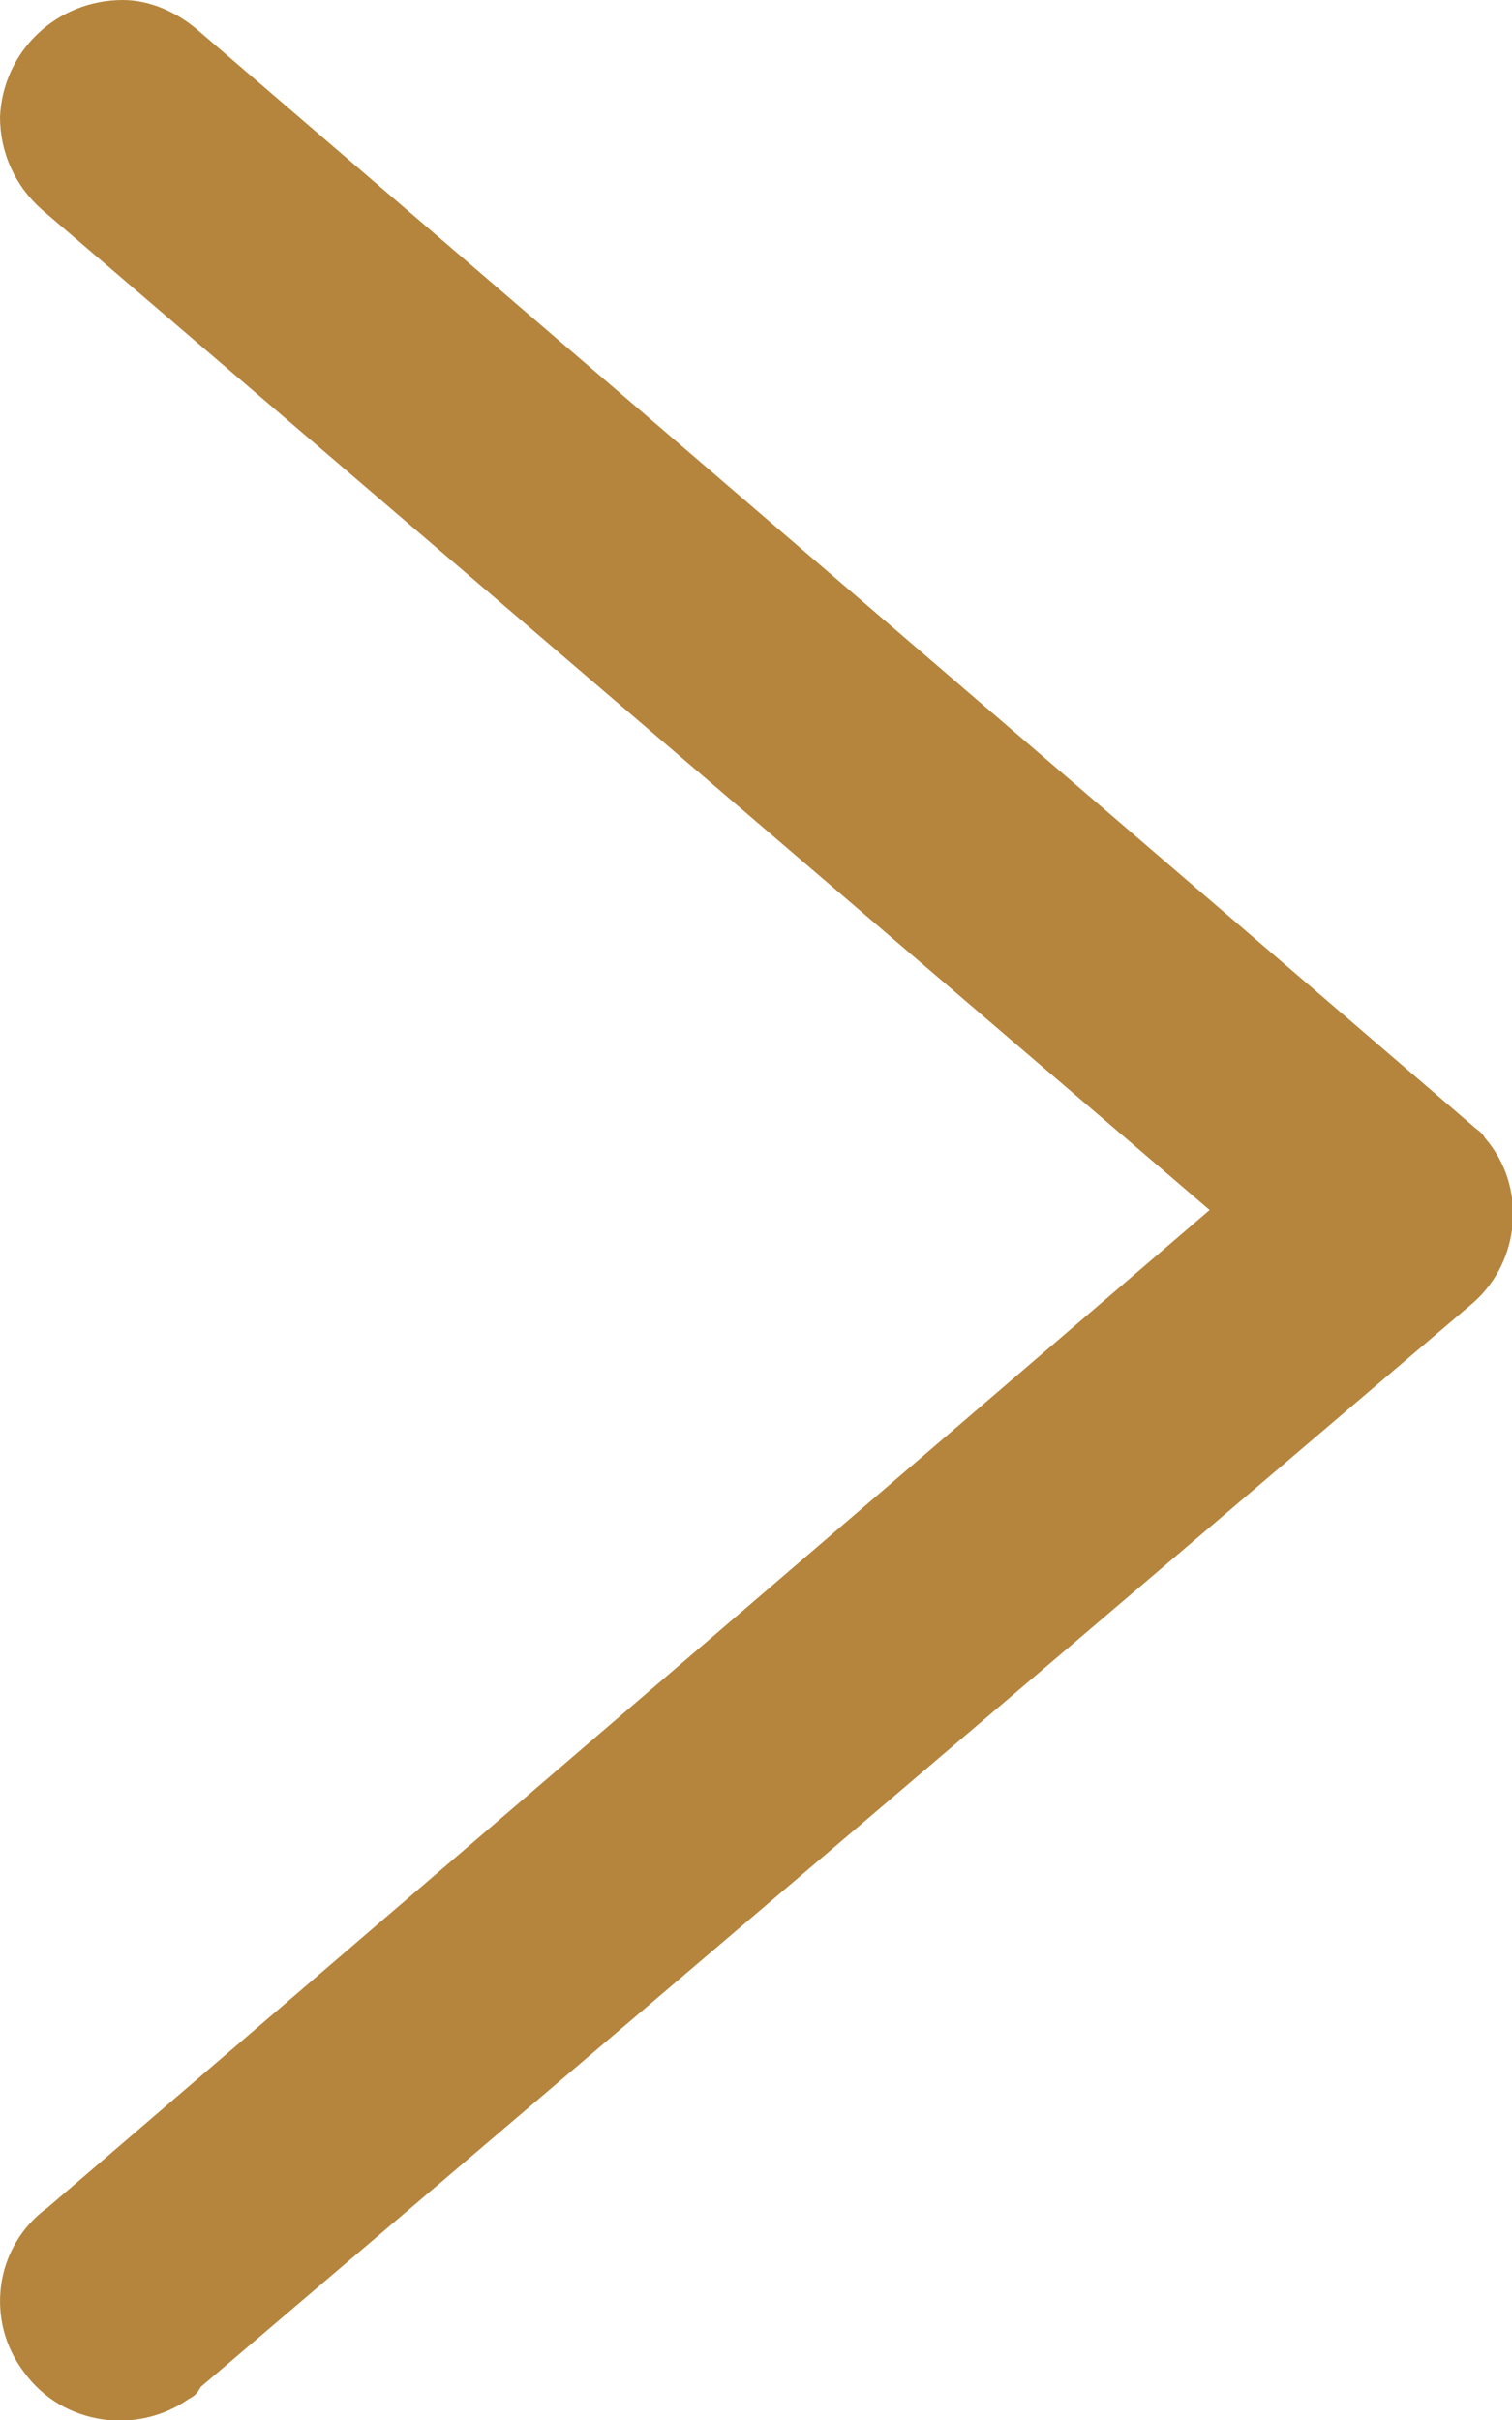
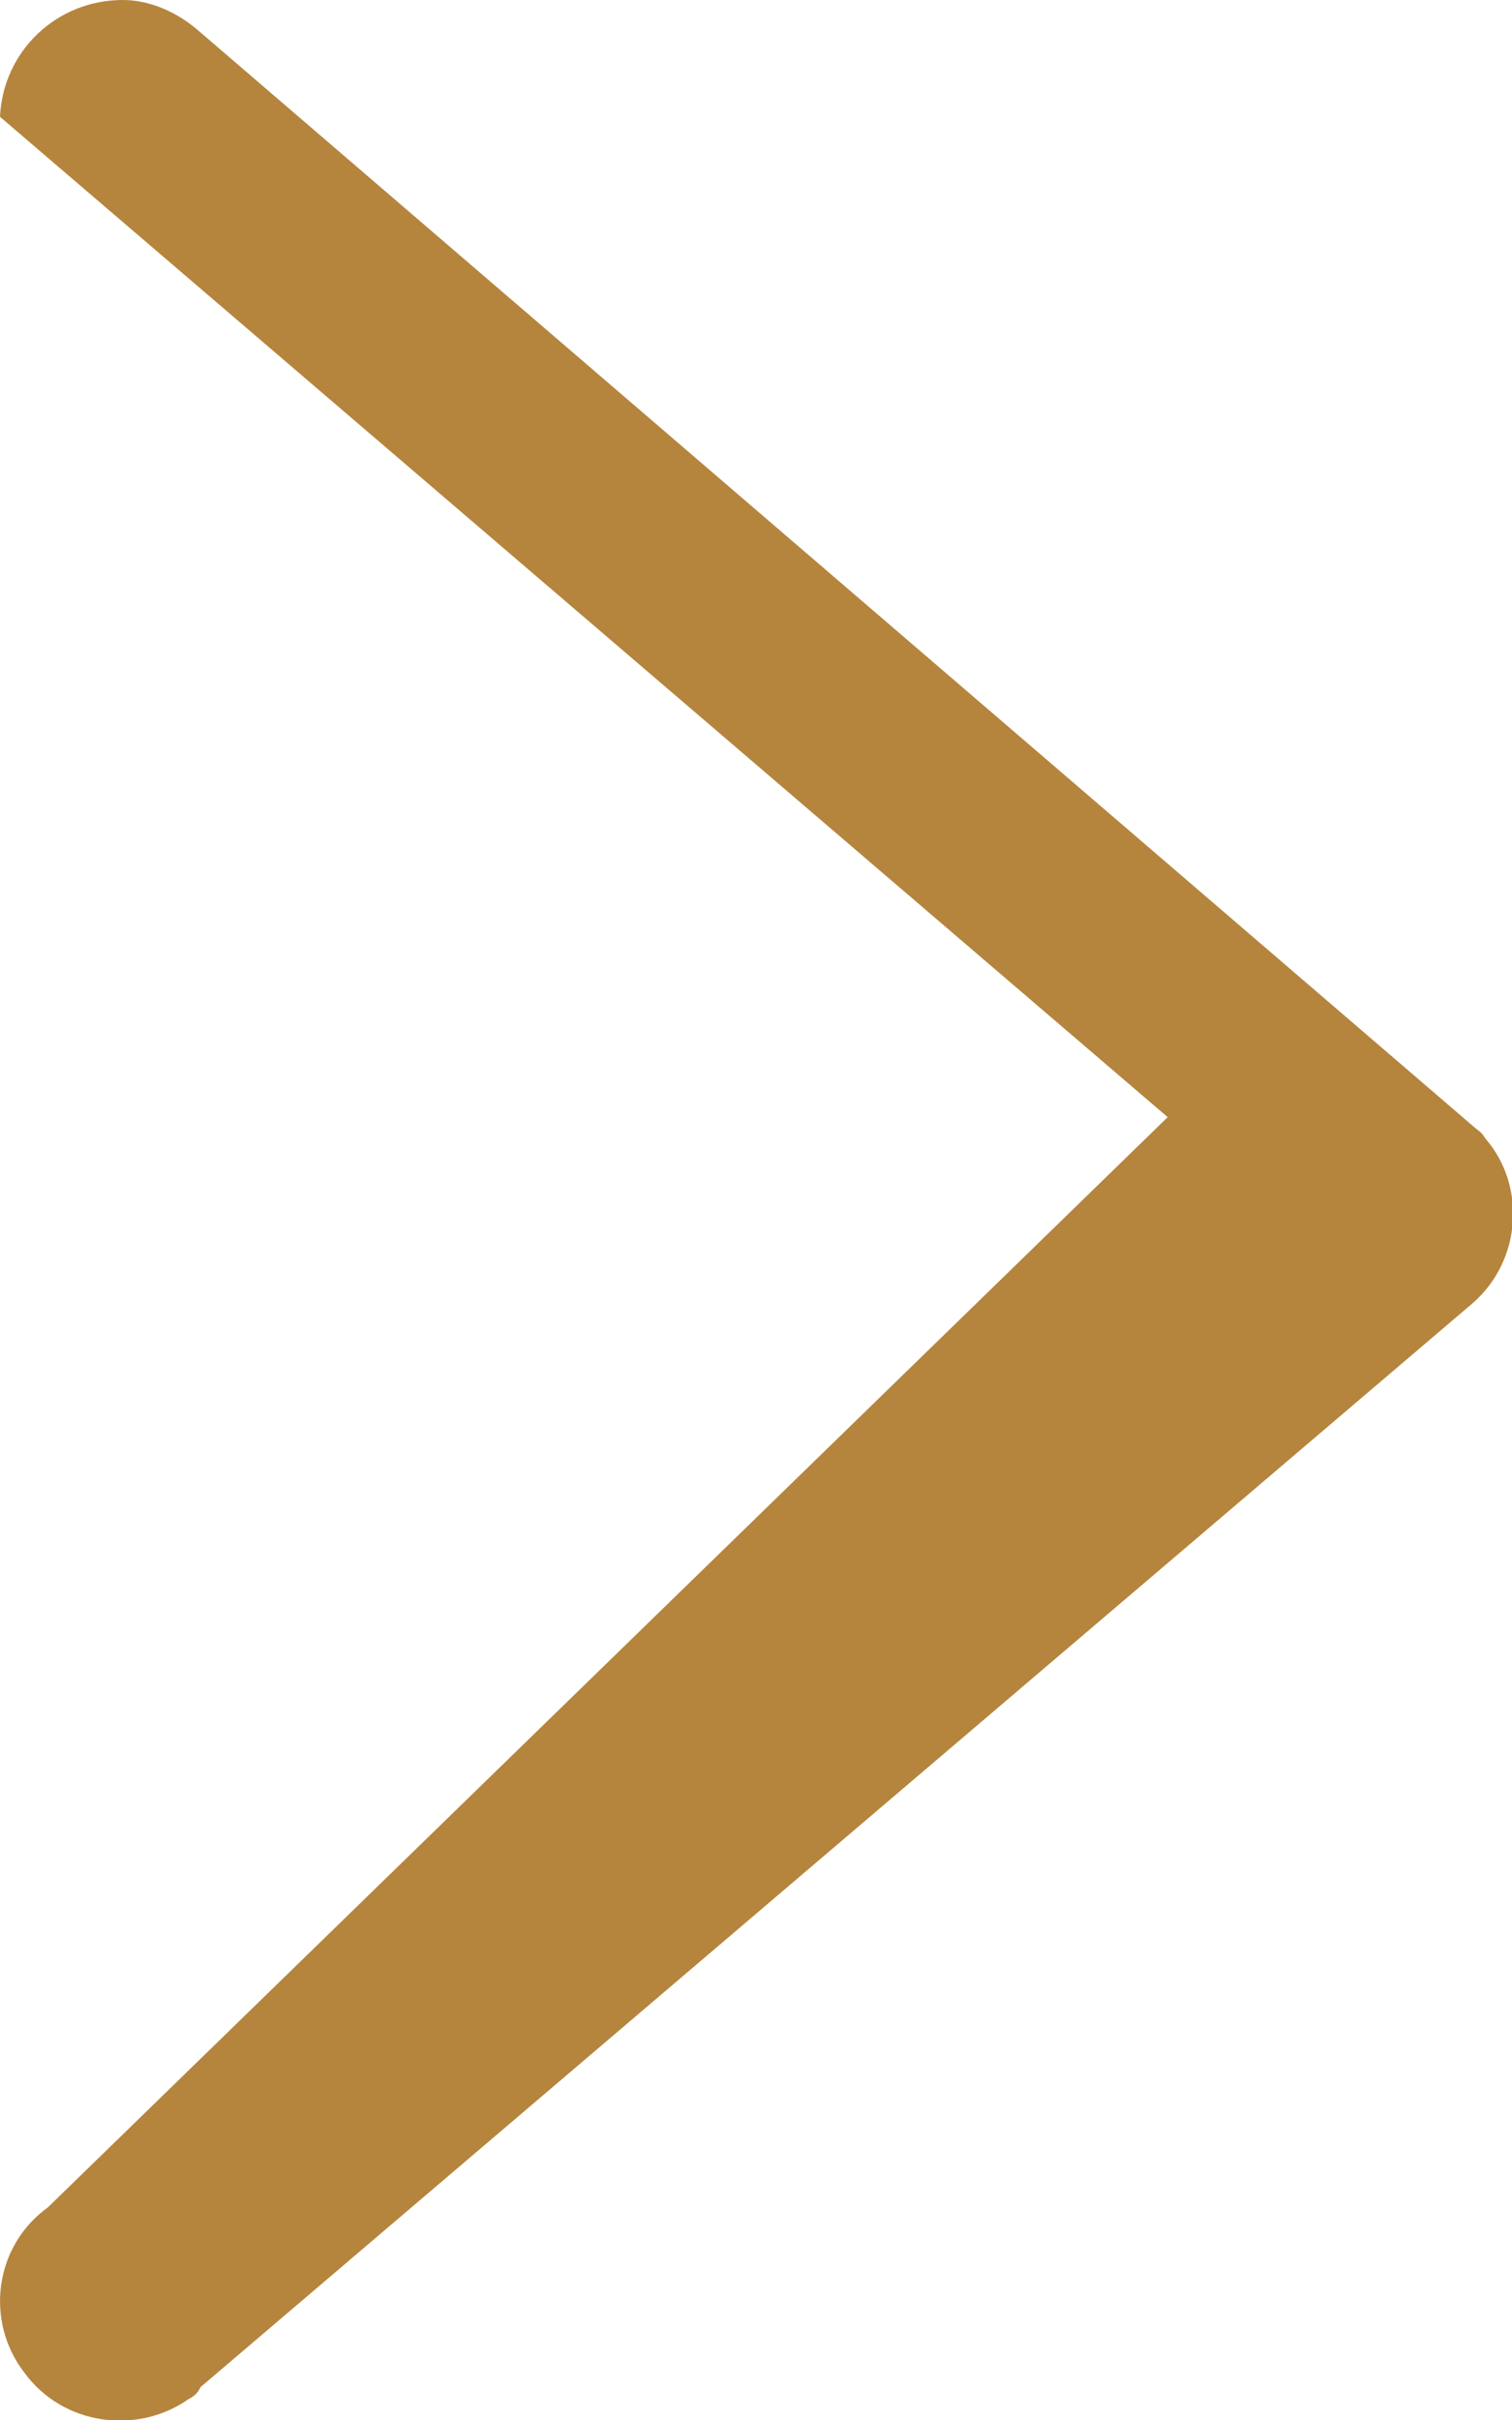
<svg xmlns="http://www.w3.org/2000/svg" id="Laag_2" viewBox="0 0 5.05 8.08">
  <defs>
    <style>
      .cls-1 {
        fill: #b5853d;
      }
    </style>
  </defs>
  <g id="Laag_1-2" data-name="Laag_1">
-     <path class="cls-1" d="M.41,0C.19,0,.01.17,0,.39c0,.12.05.23.14.31l3.9,3.34L.16,7.37c-.18.13-.21.38-.08.55.13.18.38.21.55.09.02-.01.03-.02.04-.04l4.25-3.62c.16-.14.18-.39.04-.55-.01-.02-.03-.03-.04-.04L.66.1C.59.04.5,0,.41,0Z" />
+     <path class="cls-1" d="M.41,0C.19,0,.01.17,0,.39l3.9,3.34L.16,7.37c-.18.13-.21.38-.08.55.13.18.38.21.55.09.02-.01.03-.02.04-.04l4.25-3.62c.16-.14.18-.39.04-.55-.01-.02-.03-.03-.04-.04L.66.1C.59.04.5,0,.41,0Z" />
  </g>
</svg>